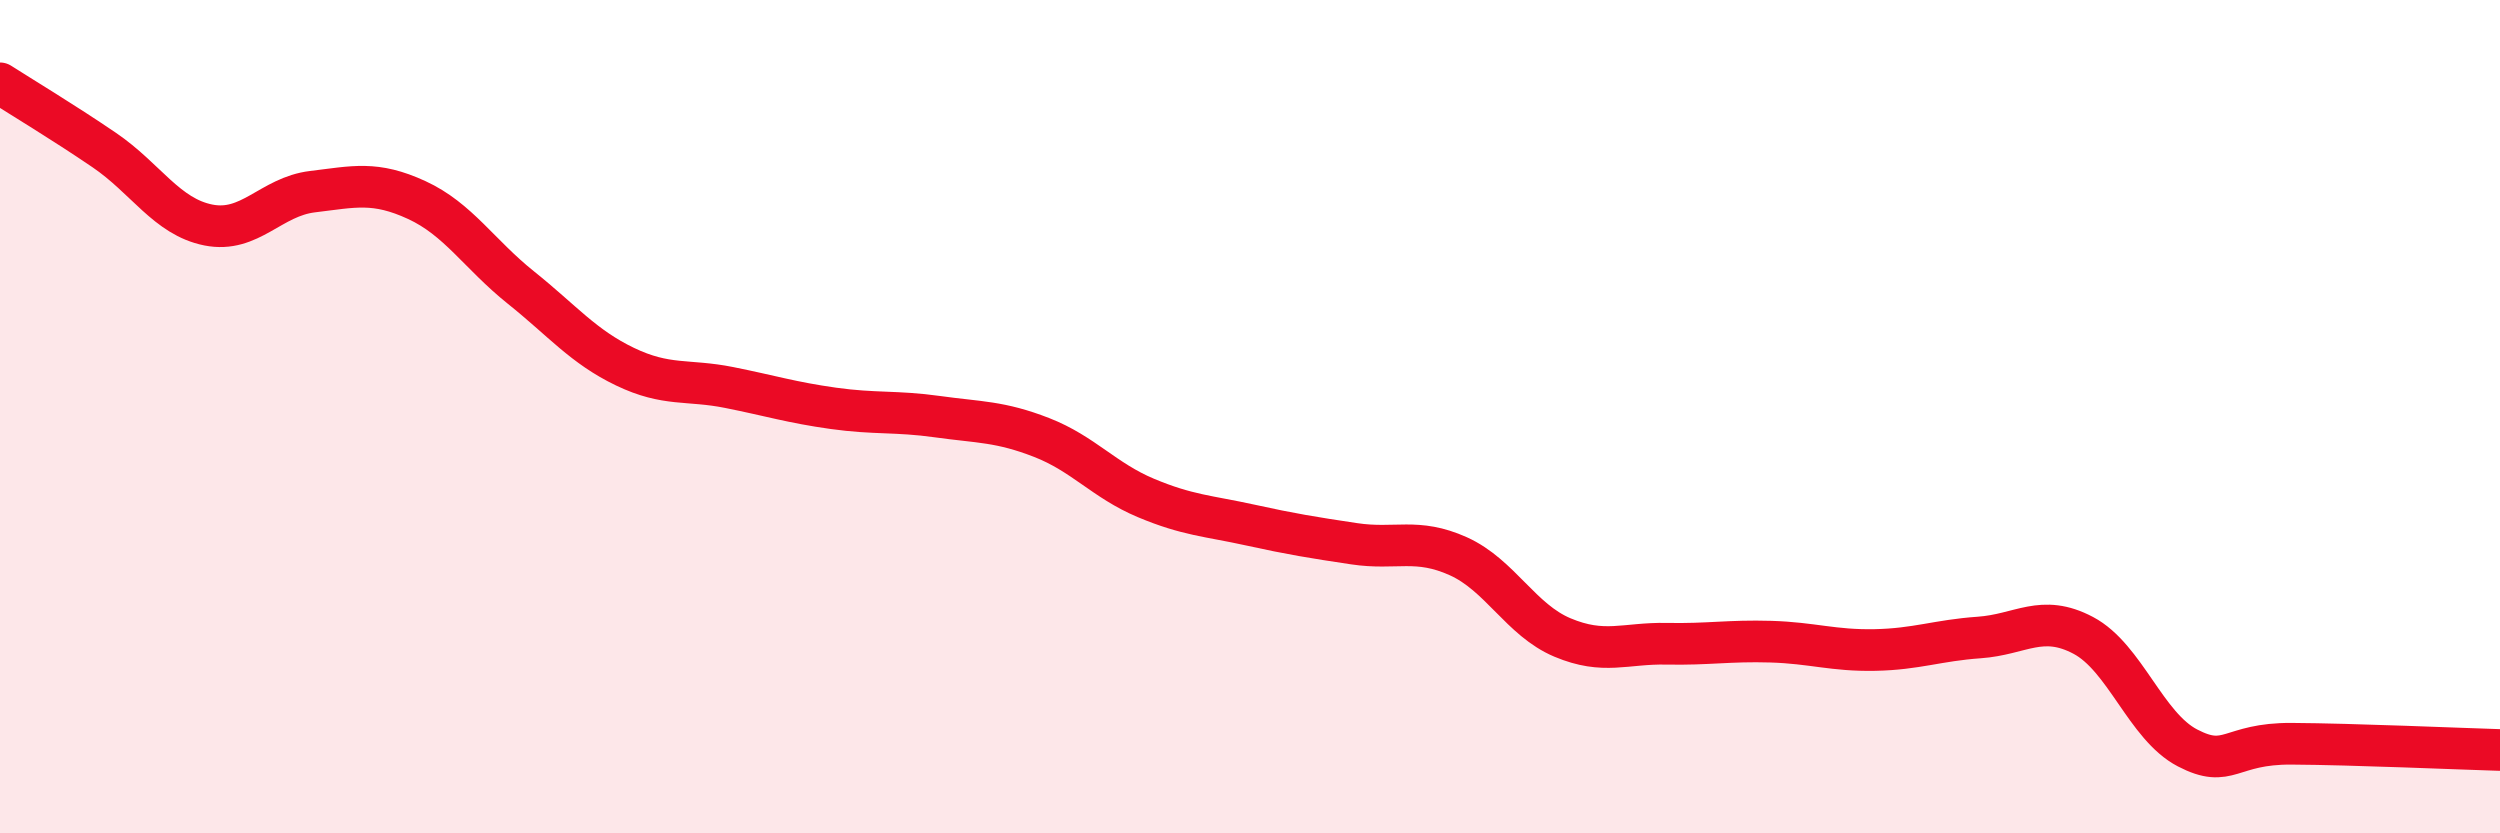
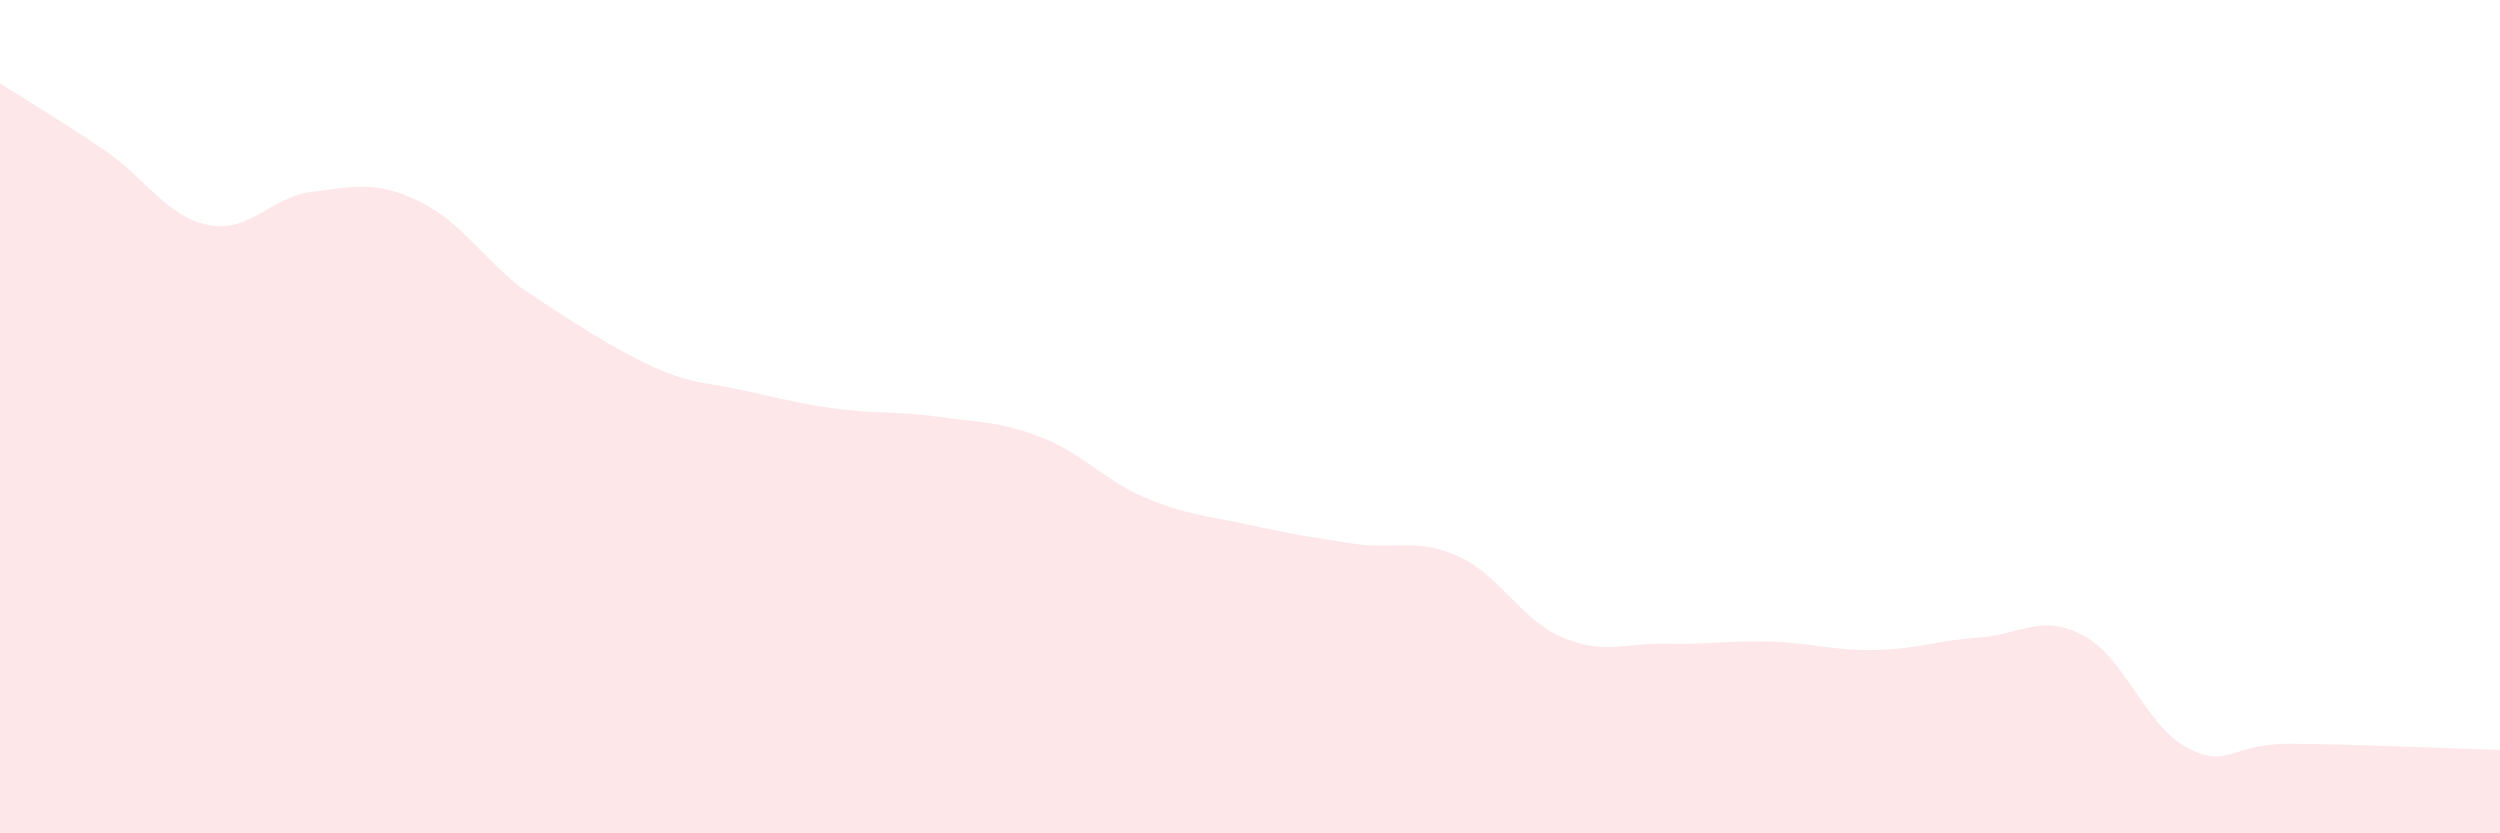
<svg xmlns="http://www.w3.org/2000/svg" width="60" height="20" viewBox="0 0 60 20">
-   <path d="M 0,2 C 0.5,2.32 1.5,2.92 2.5,3.6 C 3.5,4.28 4,5.2 5,5.4 C 6,5.6 6.5,4.72 7.5,4.6 C 8.5,4.48 9,4.34 10,4.8 C 11,5.26 11.5,6.1 12.5,6.9 C 13.5,7.7 14,8.32 15,8.8 C 16,9.28 16.5,9.1 17.5,9.3 C 18.5,9.5 19,9.66 20,9.8 C 21,9.94 21.5,9.86 22.5,10 C 23.5,10.14 24,10.11 25,10.5 C 26,10.89 26.5,11.53 27.5,11.95 C 28.5,12.37 29,12.38 30,12.6 C 31,12.82 31.5,12.9 32.5,13.05 C 33.5,13.2 34,12.9 35,13.35 C 36,13.8 36.5,14.88 37.5,15.3 C 38.5,15.72 39,15.43 40,15.45 C 41,15.47 41.5,15.37 42.5,15.4 C 43.5,15.43 44,15.62 45,15.6 C 46,15.58 46.5,15.37 47.5,15.3 C 48.5,15.23 49,14.72 50,15.25 C 51,15.78 51.5,17.43 52.5,17.95 C 53.5,18.47 53.5,17.84 55,17.85 C 56.5,17.86 59,17.97 60,18L60 20L0 20Z" fill="#EB0A25" opacity="0.1" stroke-linecap="round" stroke-linejoin="round" />
-   <path d="M 0,2 C 0.5,2.32 1.5,2.92 2.5,3.6 C 3.5,4.28 4,5.2 5,5.4 C 6,5.6 6.5,4.72 7.5,4.6 C 8.5,4.48 9,4.34 10,4.8 C 11,5.26 11.5,6.1 12.5,6.9 C 13.5,7.7 14,8.32 15,8.8 C 16,9.28 16.5,9.1 17.5,9.3 C 18.5,9.5 19,9.66 20,9.8 C 21,9.94 21.5,9.86 22.5,10 C 23.5,10.14 24,10.11 25,10.5 C 26,10.89 26.5,11.53 27.5,11.95 C 28.5,12.37 29,12.38 30,12.6 C 31,12.82 31.5,12.9 32.5,13.05 C 33.5,13.2 34,12.9 35,13.35 C 36,13.8 36.5,14.88 37.5,15.3 C 38.5,15.72 39,15.43 40,15.45 C 41,15.47 41.5,15.37 42.5,15.4 C 43.5,15.43 44,15.62 45,15.6 C 46,15.58 46.5,15.37 47.5,15.3 C 48.5,15.23 49,14.72 50,15.25 C 51,15.78 51.5,17.43 52.5,17.95 C 53.5,18.47 53.5,17.84 55,17.85 C 56.5,17.86 59,17.97 60,18" stroke="#EB0A25" stroke-width="1" fill="none" stroke-linecap="round" stroke-linejoin="round" />
+   <path d="M 0,2 C 0.5,2.32 1.5,2.92 2.5,3.6 C 3.5,4.28 4,5.2 5,5.4 C 6,5.6 6.5,4.72 7.5,4.6 C 8.5,4.48 9,4.34 10,4.8 C 11,5.26 11.5,6.1 12.5,6.9 C 16,9.28 16.5,9.1 17.5,9.3 C 18.5,9.5 19,9.66 20,9.8 C 21,9.94 21.5,9.86 22.5,10 C 23.5,10.14 24,10.11 25,10.5 C 26,10.89 26.5,11.53 27.5,11.95 C 28.5,12.37 29,12.38 30,12.6 C 31,12.82 31.5,12.9 32.5,13.05 C 33.5,13.2 34,12.9 35,13.35 C 36,13.8 36.5,14.88 37.5,15.3 C 38.5,15.72 39,15.43 40,15.45 C 41,15.47 41.5,15.37 42.5,15.4 C 43.5,15.43 44,15.62 45,15.6 C 46,15.58 46.5,15.37 47.5,15.3 C 48.5,15.23 49,14.72 50,15.25 C 51,15.78 51.5,17.43 52.5,17.95 C 53.5,18.47 53.5,17.84 55,17.85 C 56.5,17.86 59,17.97 60,18L60 20L0 20Z" fill="#EB0A25" opacity="0.1" stroke-linecap="round" stroke-linejoin="round" />
</svg>